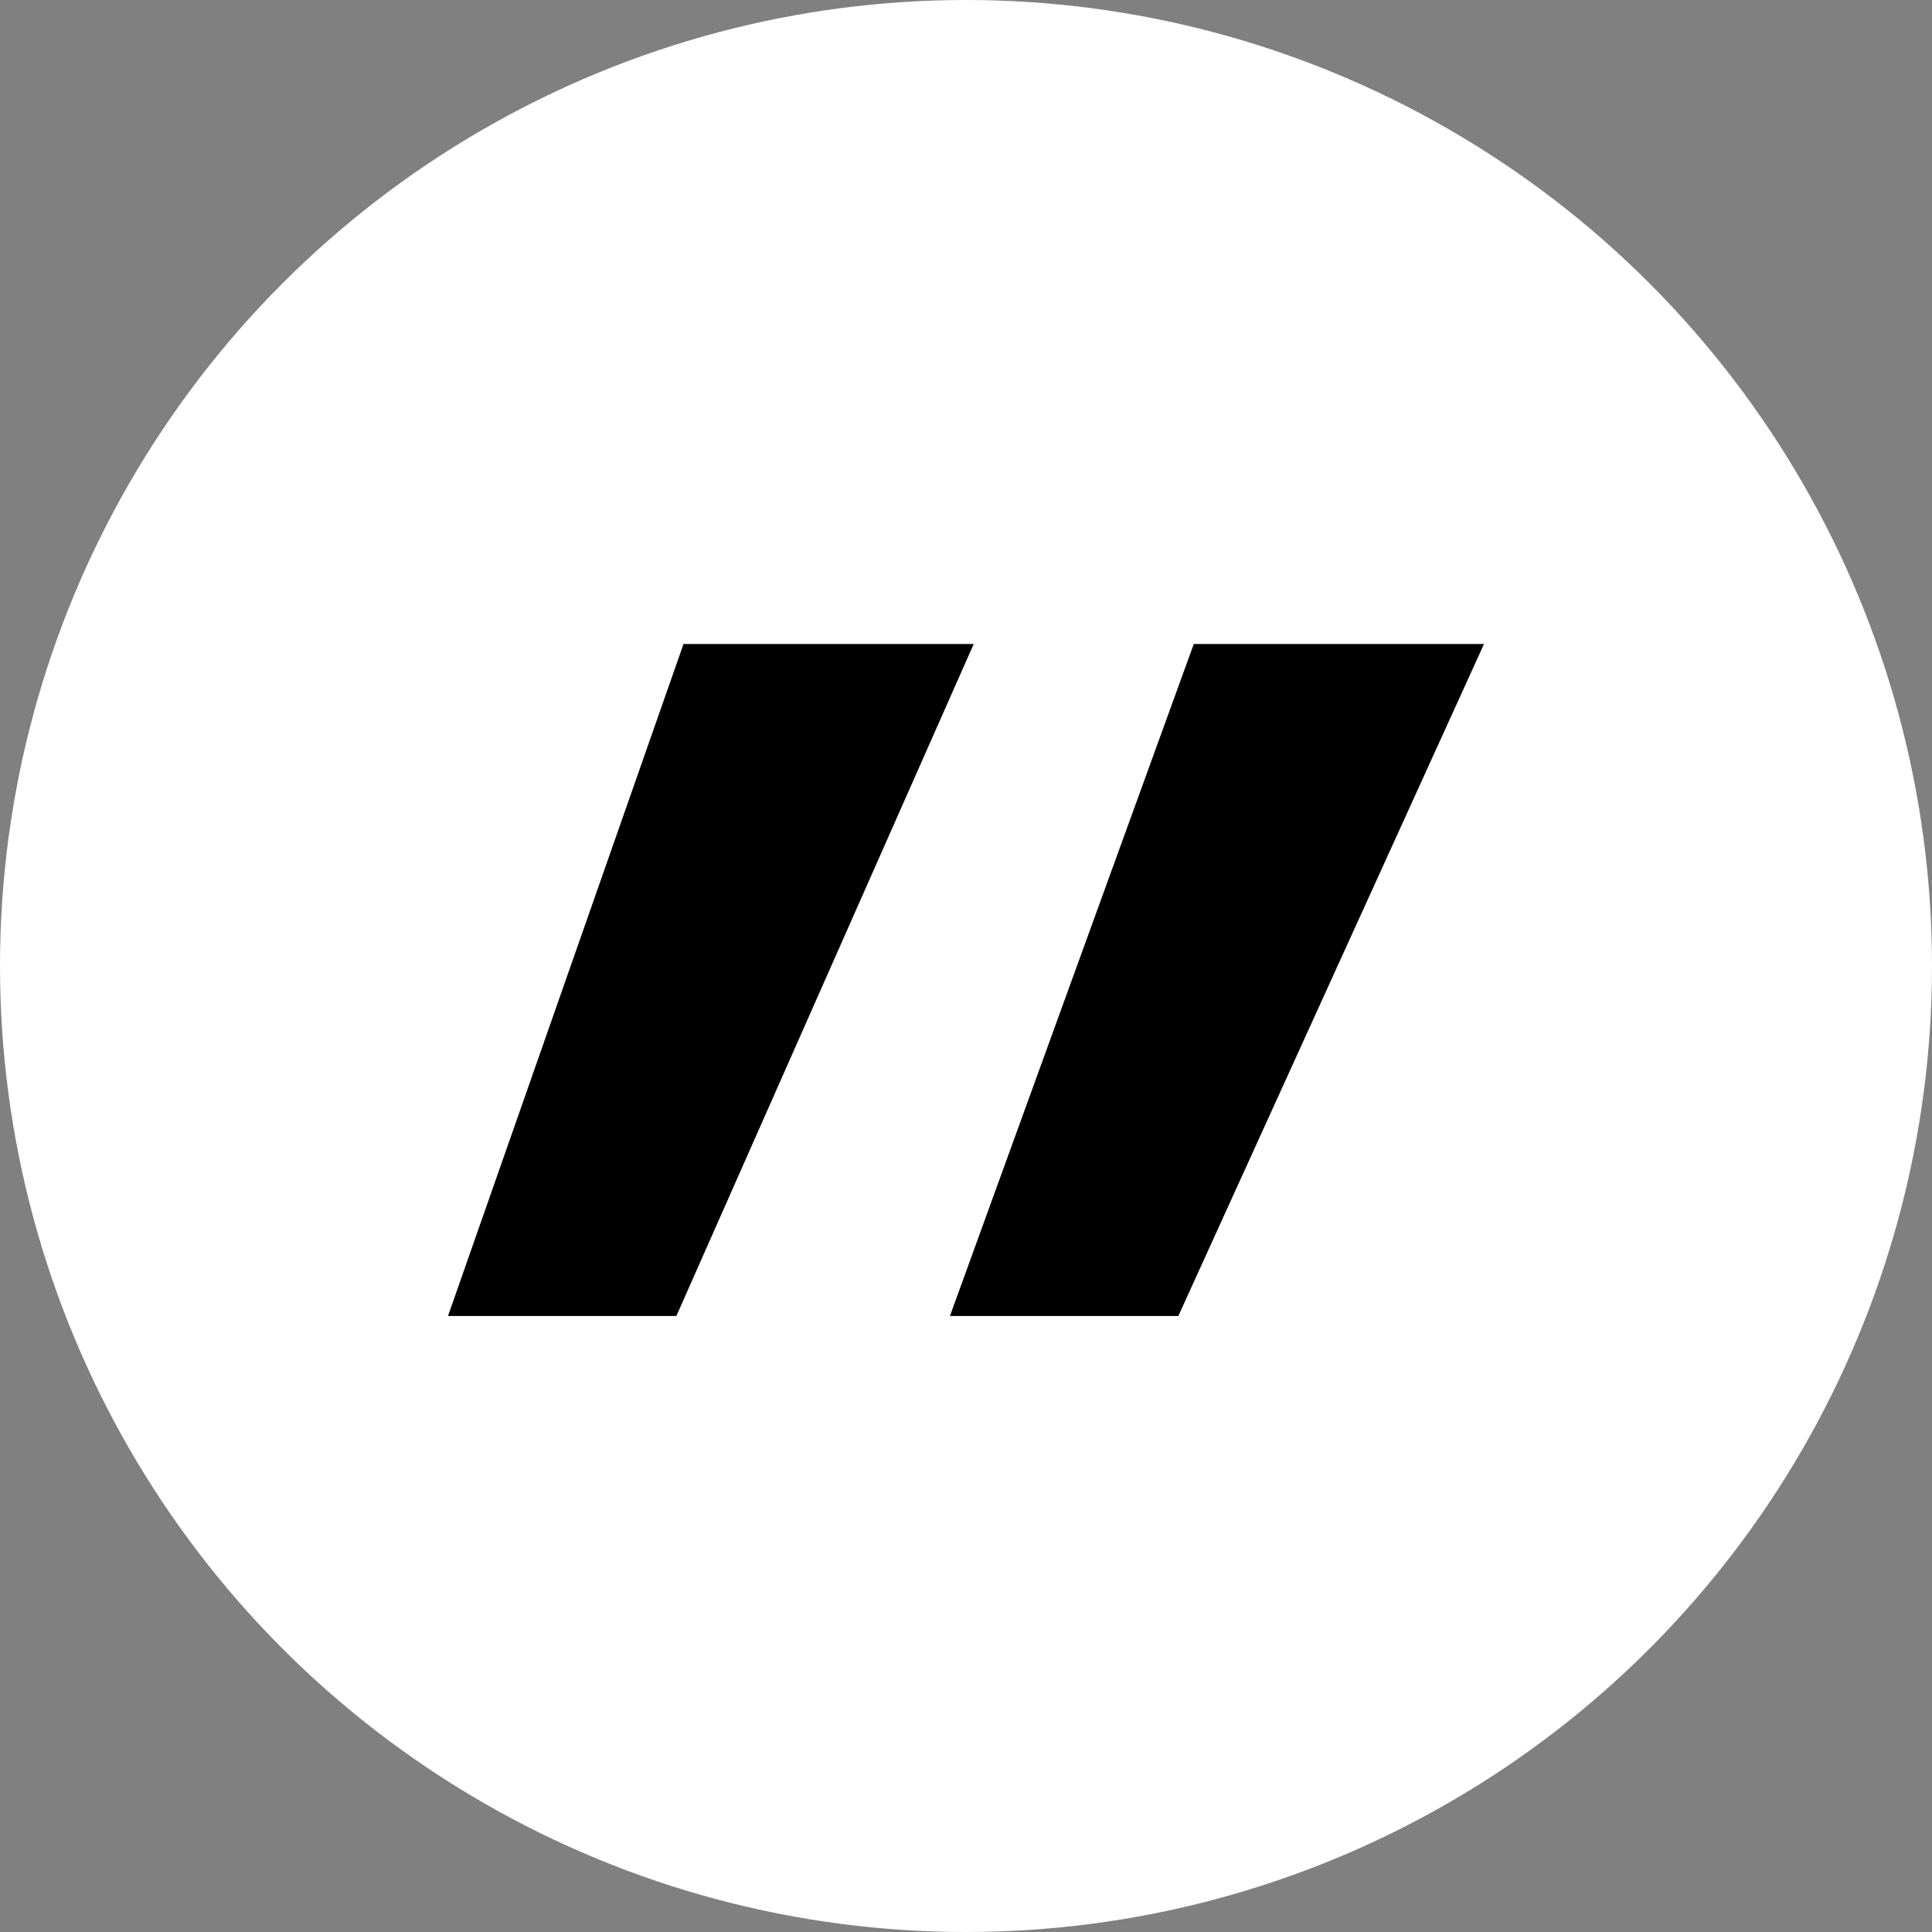
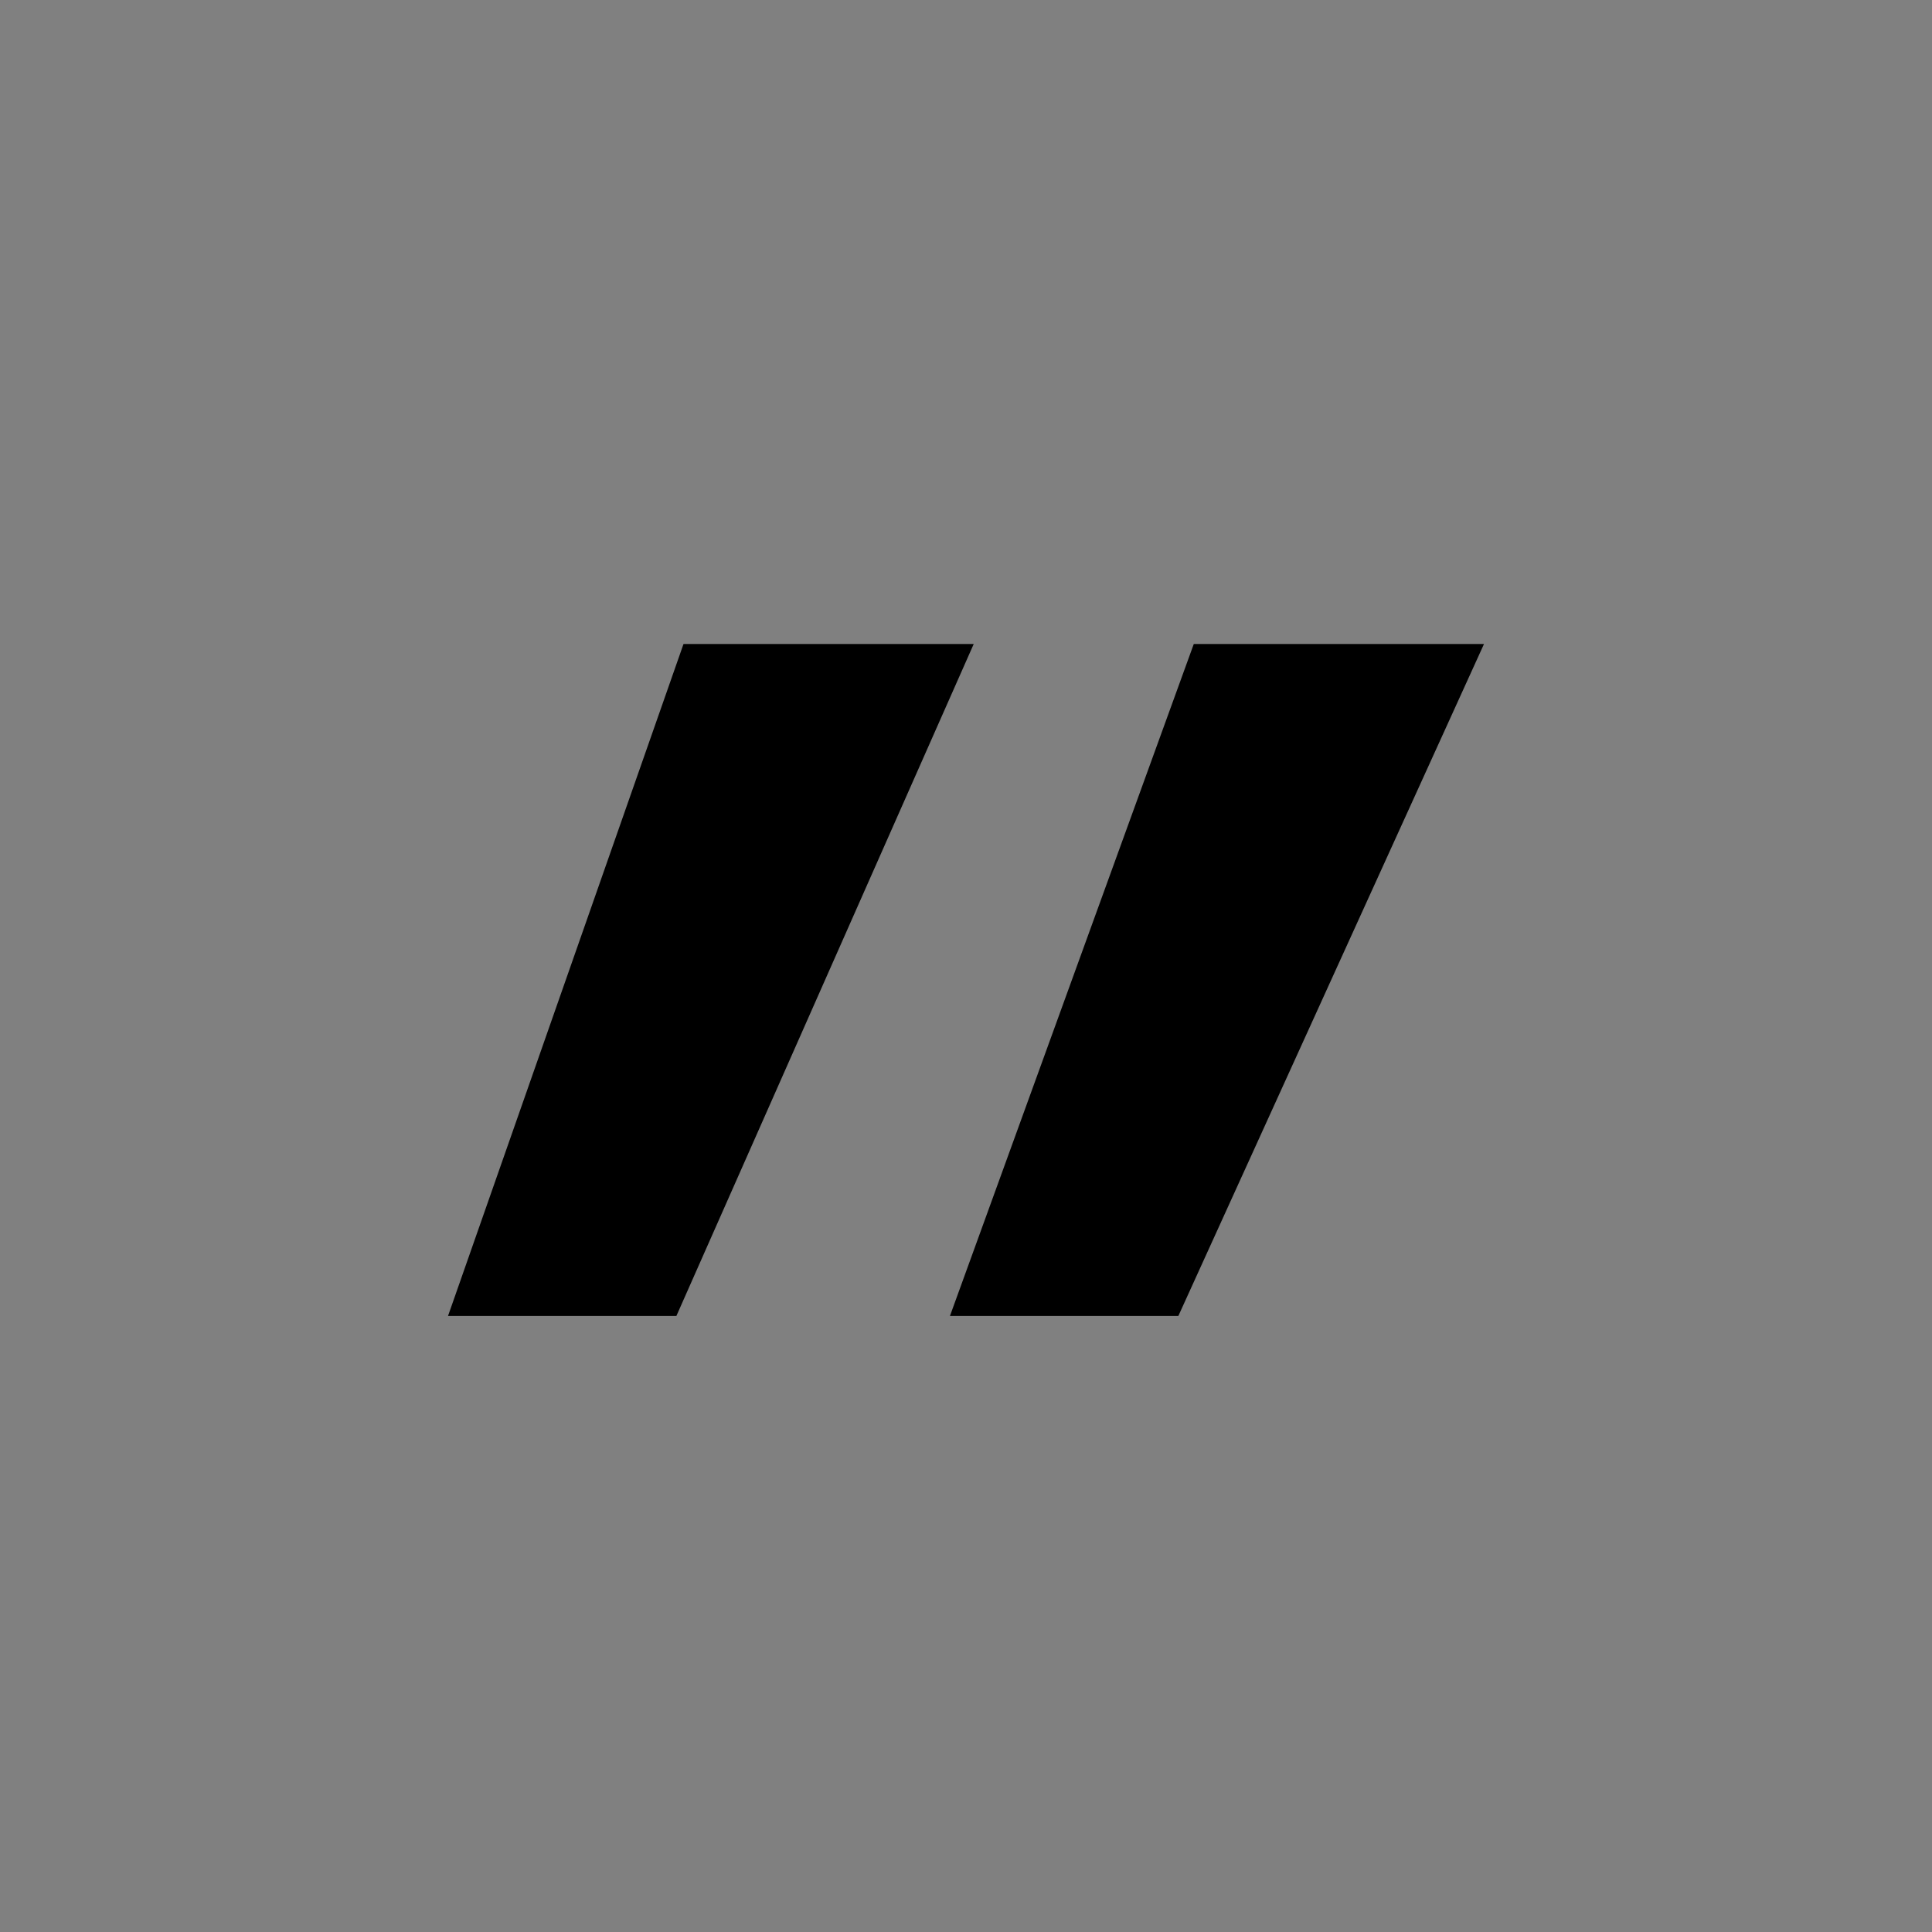
<svg xmlns="http://www.w3.org/2000/svg" width="69" height="69" viewBox="0 0 69 69" fill="none">
  <rect x="0" y="0" width="69" height="69" fill="#808080" stroke="none" />
-   <circle cx="34.5" cy="34.5" r="34.5" fill="white" />
  <path d="M42.083 47H33.926L42.635 23H53L42.083 47ZM24.156 47H16L24.411 23H34.776L24.156 47Z" fill="black" />
</svg>